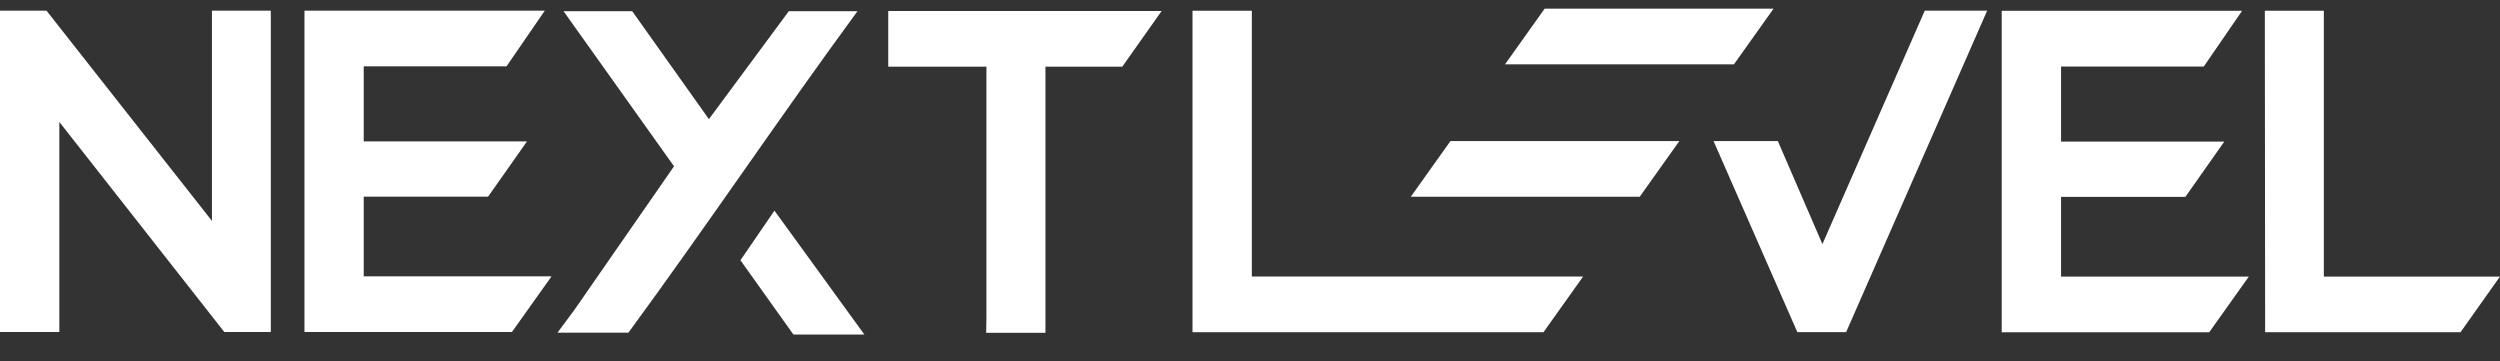
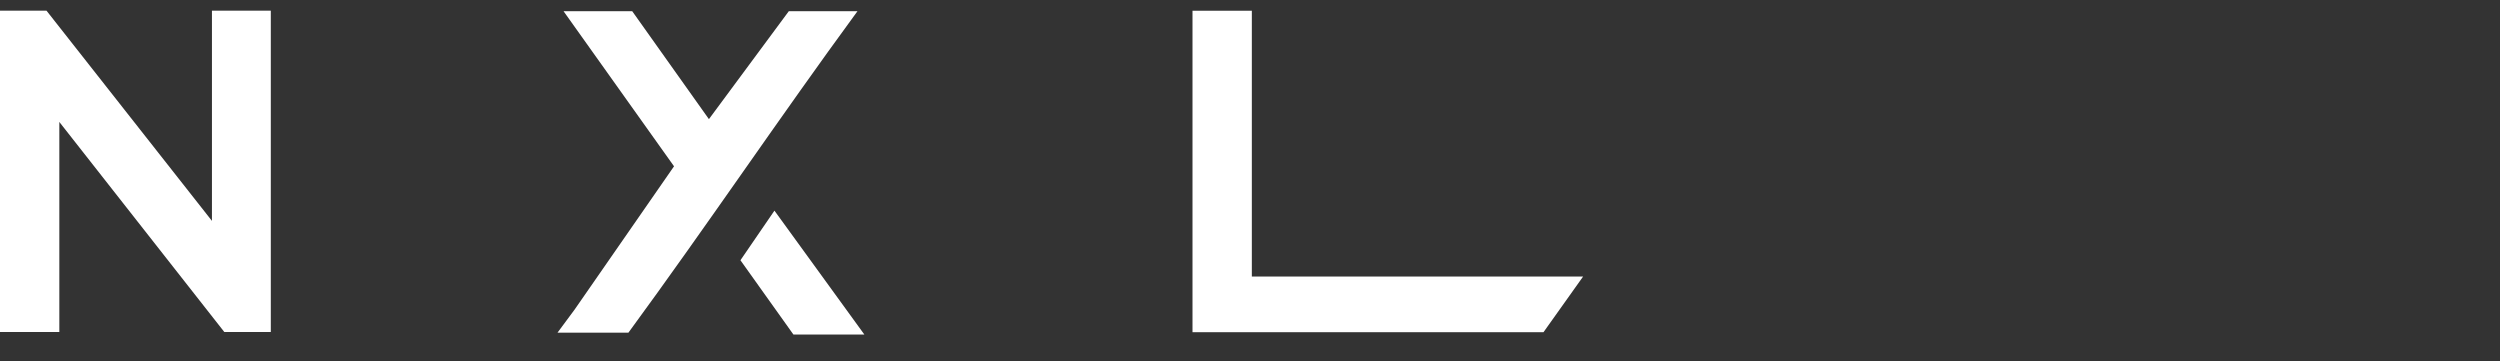
<svg xmlns="http://www.w3.org/2000/svg" width="90" height="13" viewBox="0 0 90 13" fill="none">
  <rect x="0" y="0" width="90" height="13" fill="#333333" stroke="none" />
-   <path fill-rule="evenodd" clip-rule="evenodd" d="M74.198 9.957H80.958L79.531 11.962H72.062V0.389H80.715L79.337 2.394H74.198V5.097H80.075L78.674 7.087H74.198V9.957ZM61.688 5.079H64.003L65.607 8.788L69.292 0.383H71.538L66.461 11.956H64.704L61.688 5.079ZM81.534 0.386H83.658V9.957H89.998L88.579 11.959H81.545L81.534 0.386Z" fill="white" />
-   <path fill-rule="evenodd" clip-rule="evenodd" d="M13.094 9.948H19.856L18.429 11.953H10.961V0.383H19.613L18.235 2.388H13.094V5.091H18.971L17.57 7.081H13.094V9.948Z" fill="white" />
  <path fill-rule="evenodd" clip-rule="evenodd" d="M0 11.433V0.383H1.673L7.63 7.952V0.383H9.749V11.953H8.076L2.136 4.39V11.953H0V11.433Z" fill="white" />
  <path fill-rule="evenodd" clip-rule="evenodd" d="M42.93 11.44V0.387H45.066V9.955H56.992L55.565 11.96H42.93V11.44Z" fill="white" />
-   <path fill-rule="evenodd" clip-rule="evenodd" d="M62.421 2.317H54.18L55.607 0.312H63.848L62.421 2.317Z" fill="white" />
-   <path fill-rule="evenodd" clip-rule="evenodd" d="M59.03 7.083H50.789L52.216 5.078H60.457L59.03 7.083Z" fill="white" />
  <path fill-rule="evenodd" clip-rule="evenodd" d="M20.687 11.143L24.265 5.987L20.287 0.402H22.759L25.521 4.289L28.398 0.402H30.87C28.042 4.26 25.452 8.118 22.623 11.976H20.07L20.687 11.143ZM27.88 7.583L26.656 9.369L28.563 12.043H31.117L27.88 7.583Z" fill="white" />
-   <path fill-rule="evenodd" clip-rule="evenodd" d="M35.511 11.459V2.399H31.977V0.395H41.819L40.403 2.399H37.636V11.98H35.502L35.511 11.459Z" fill="white" />
</svg>